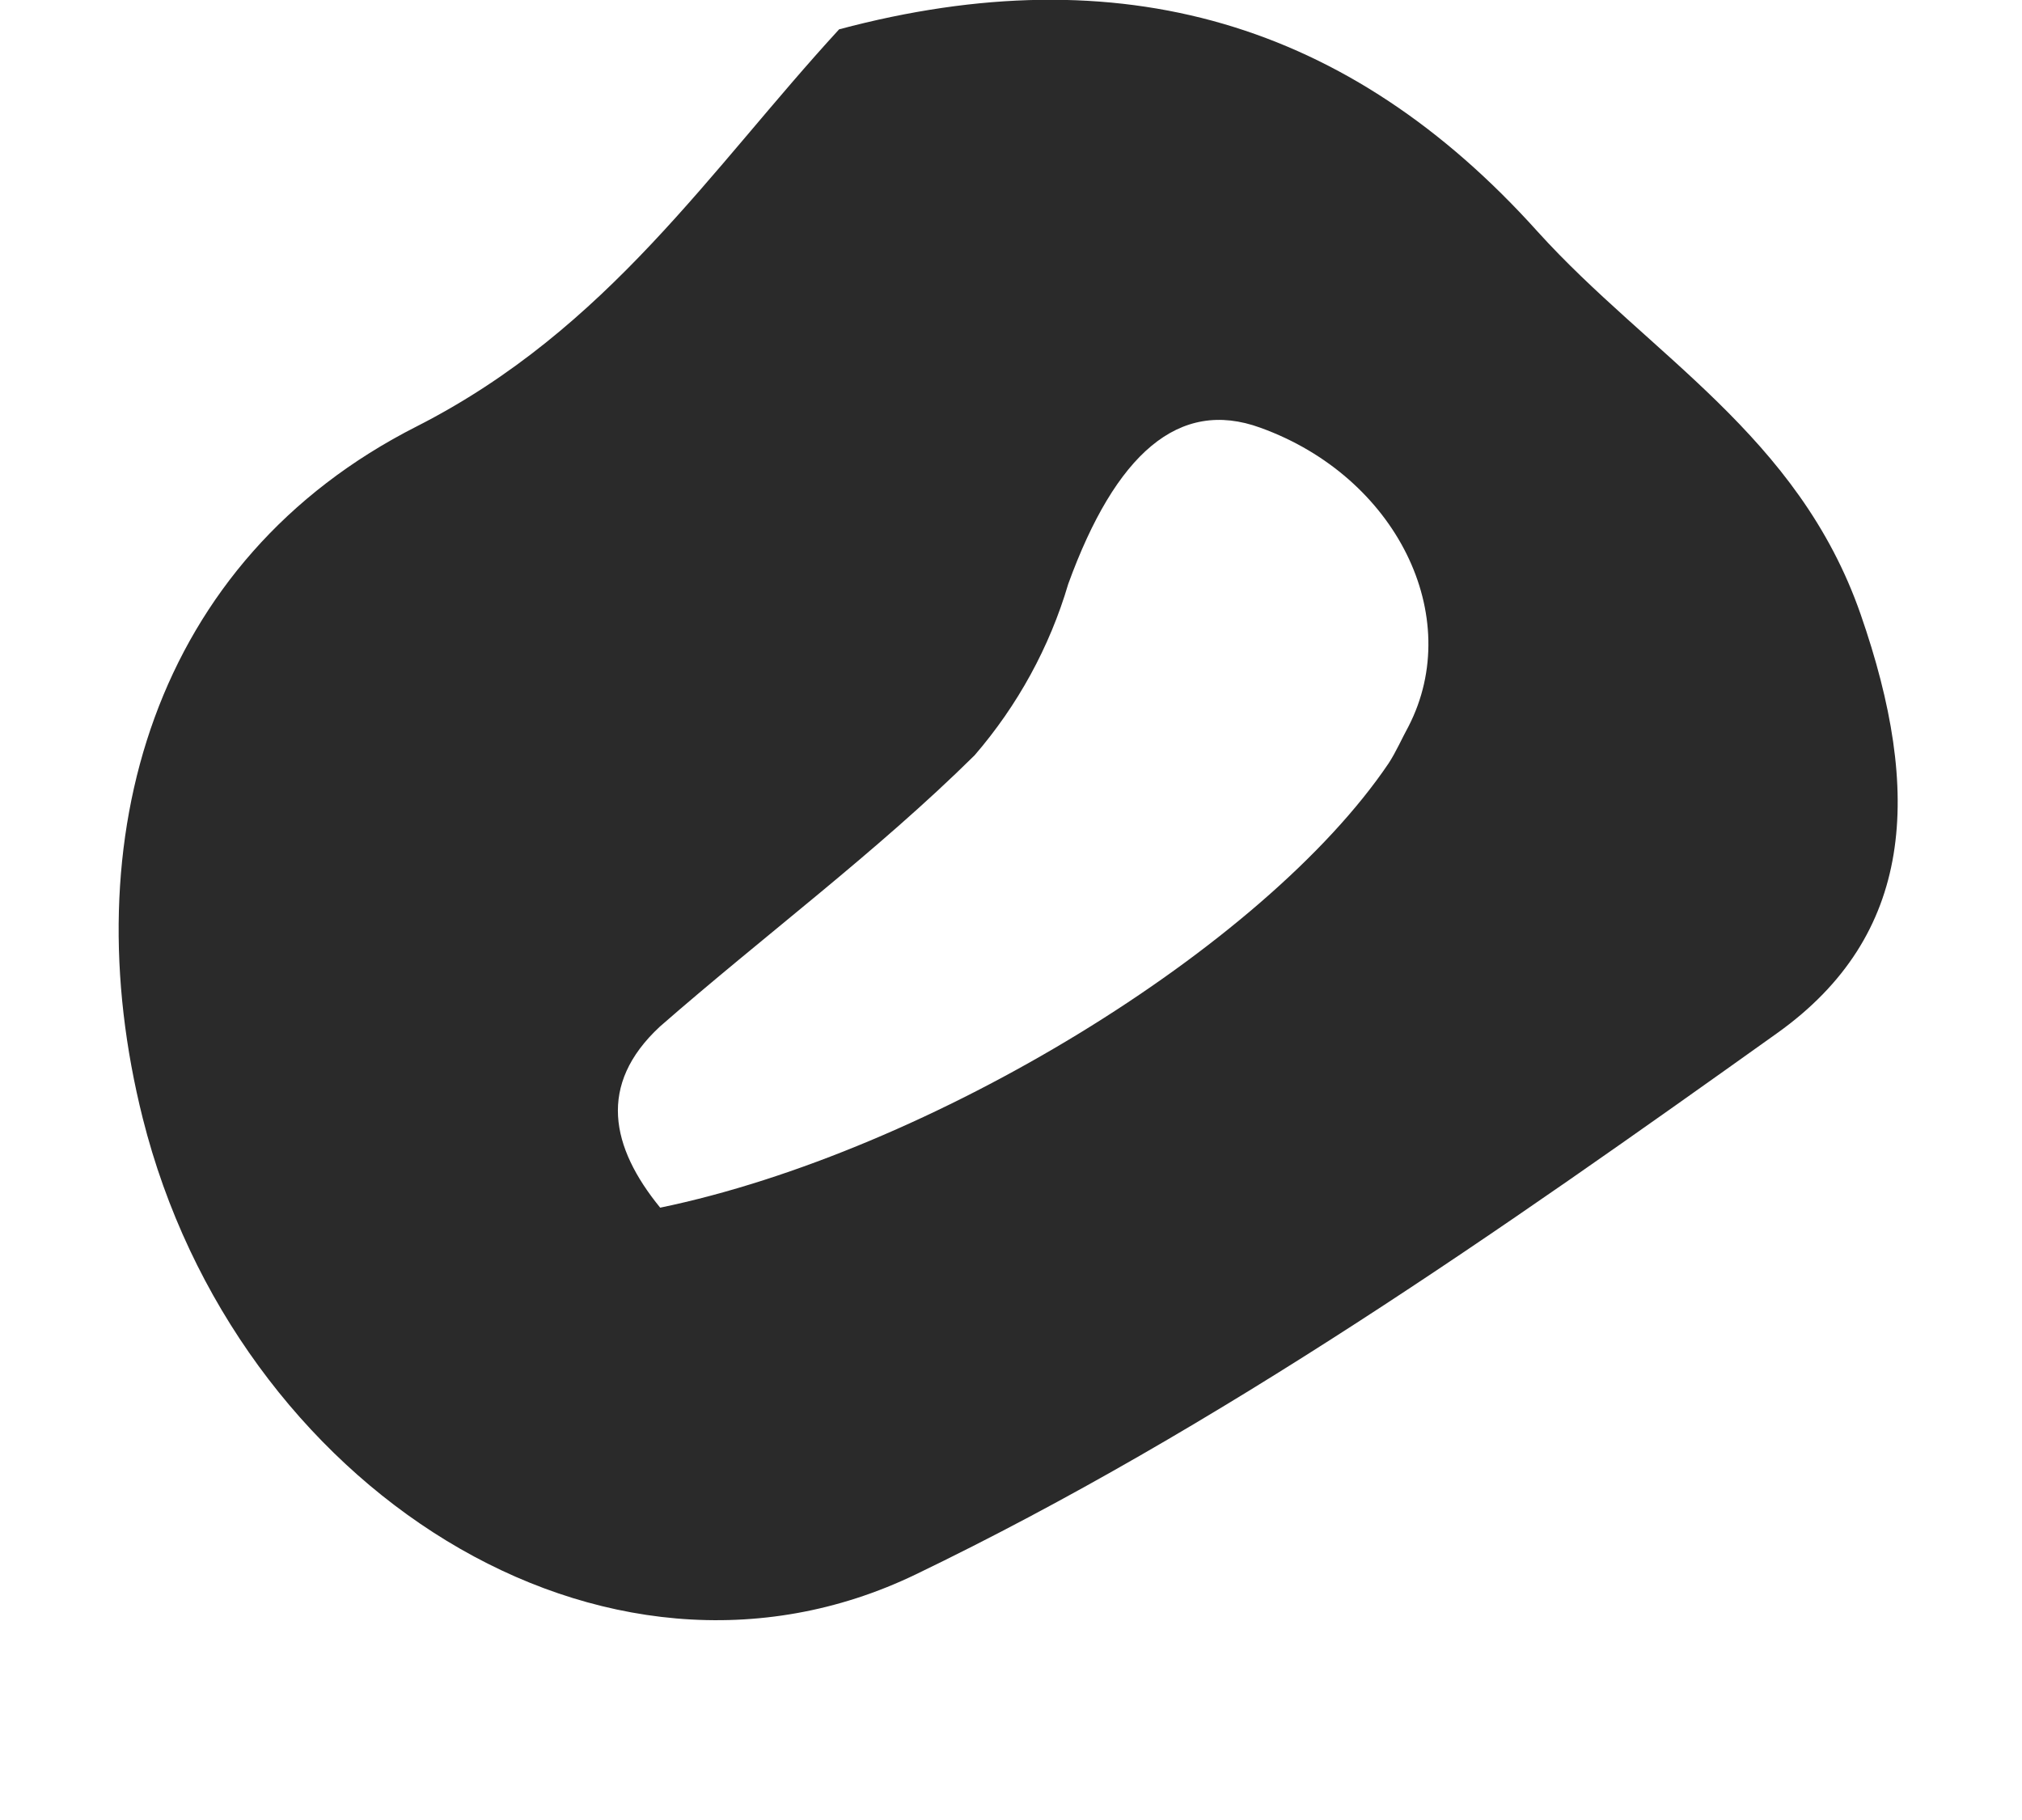
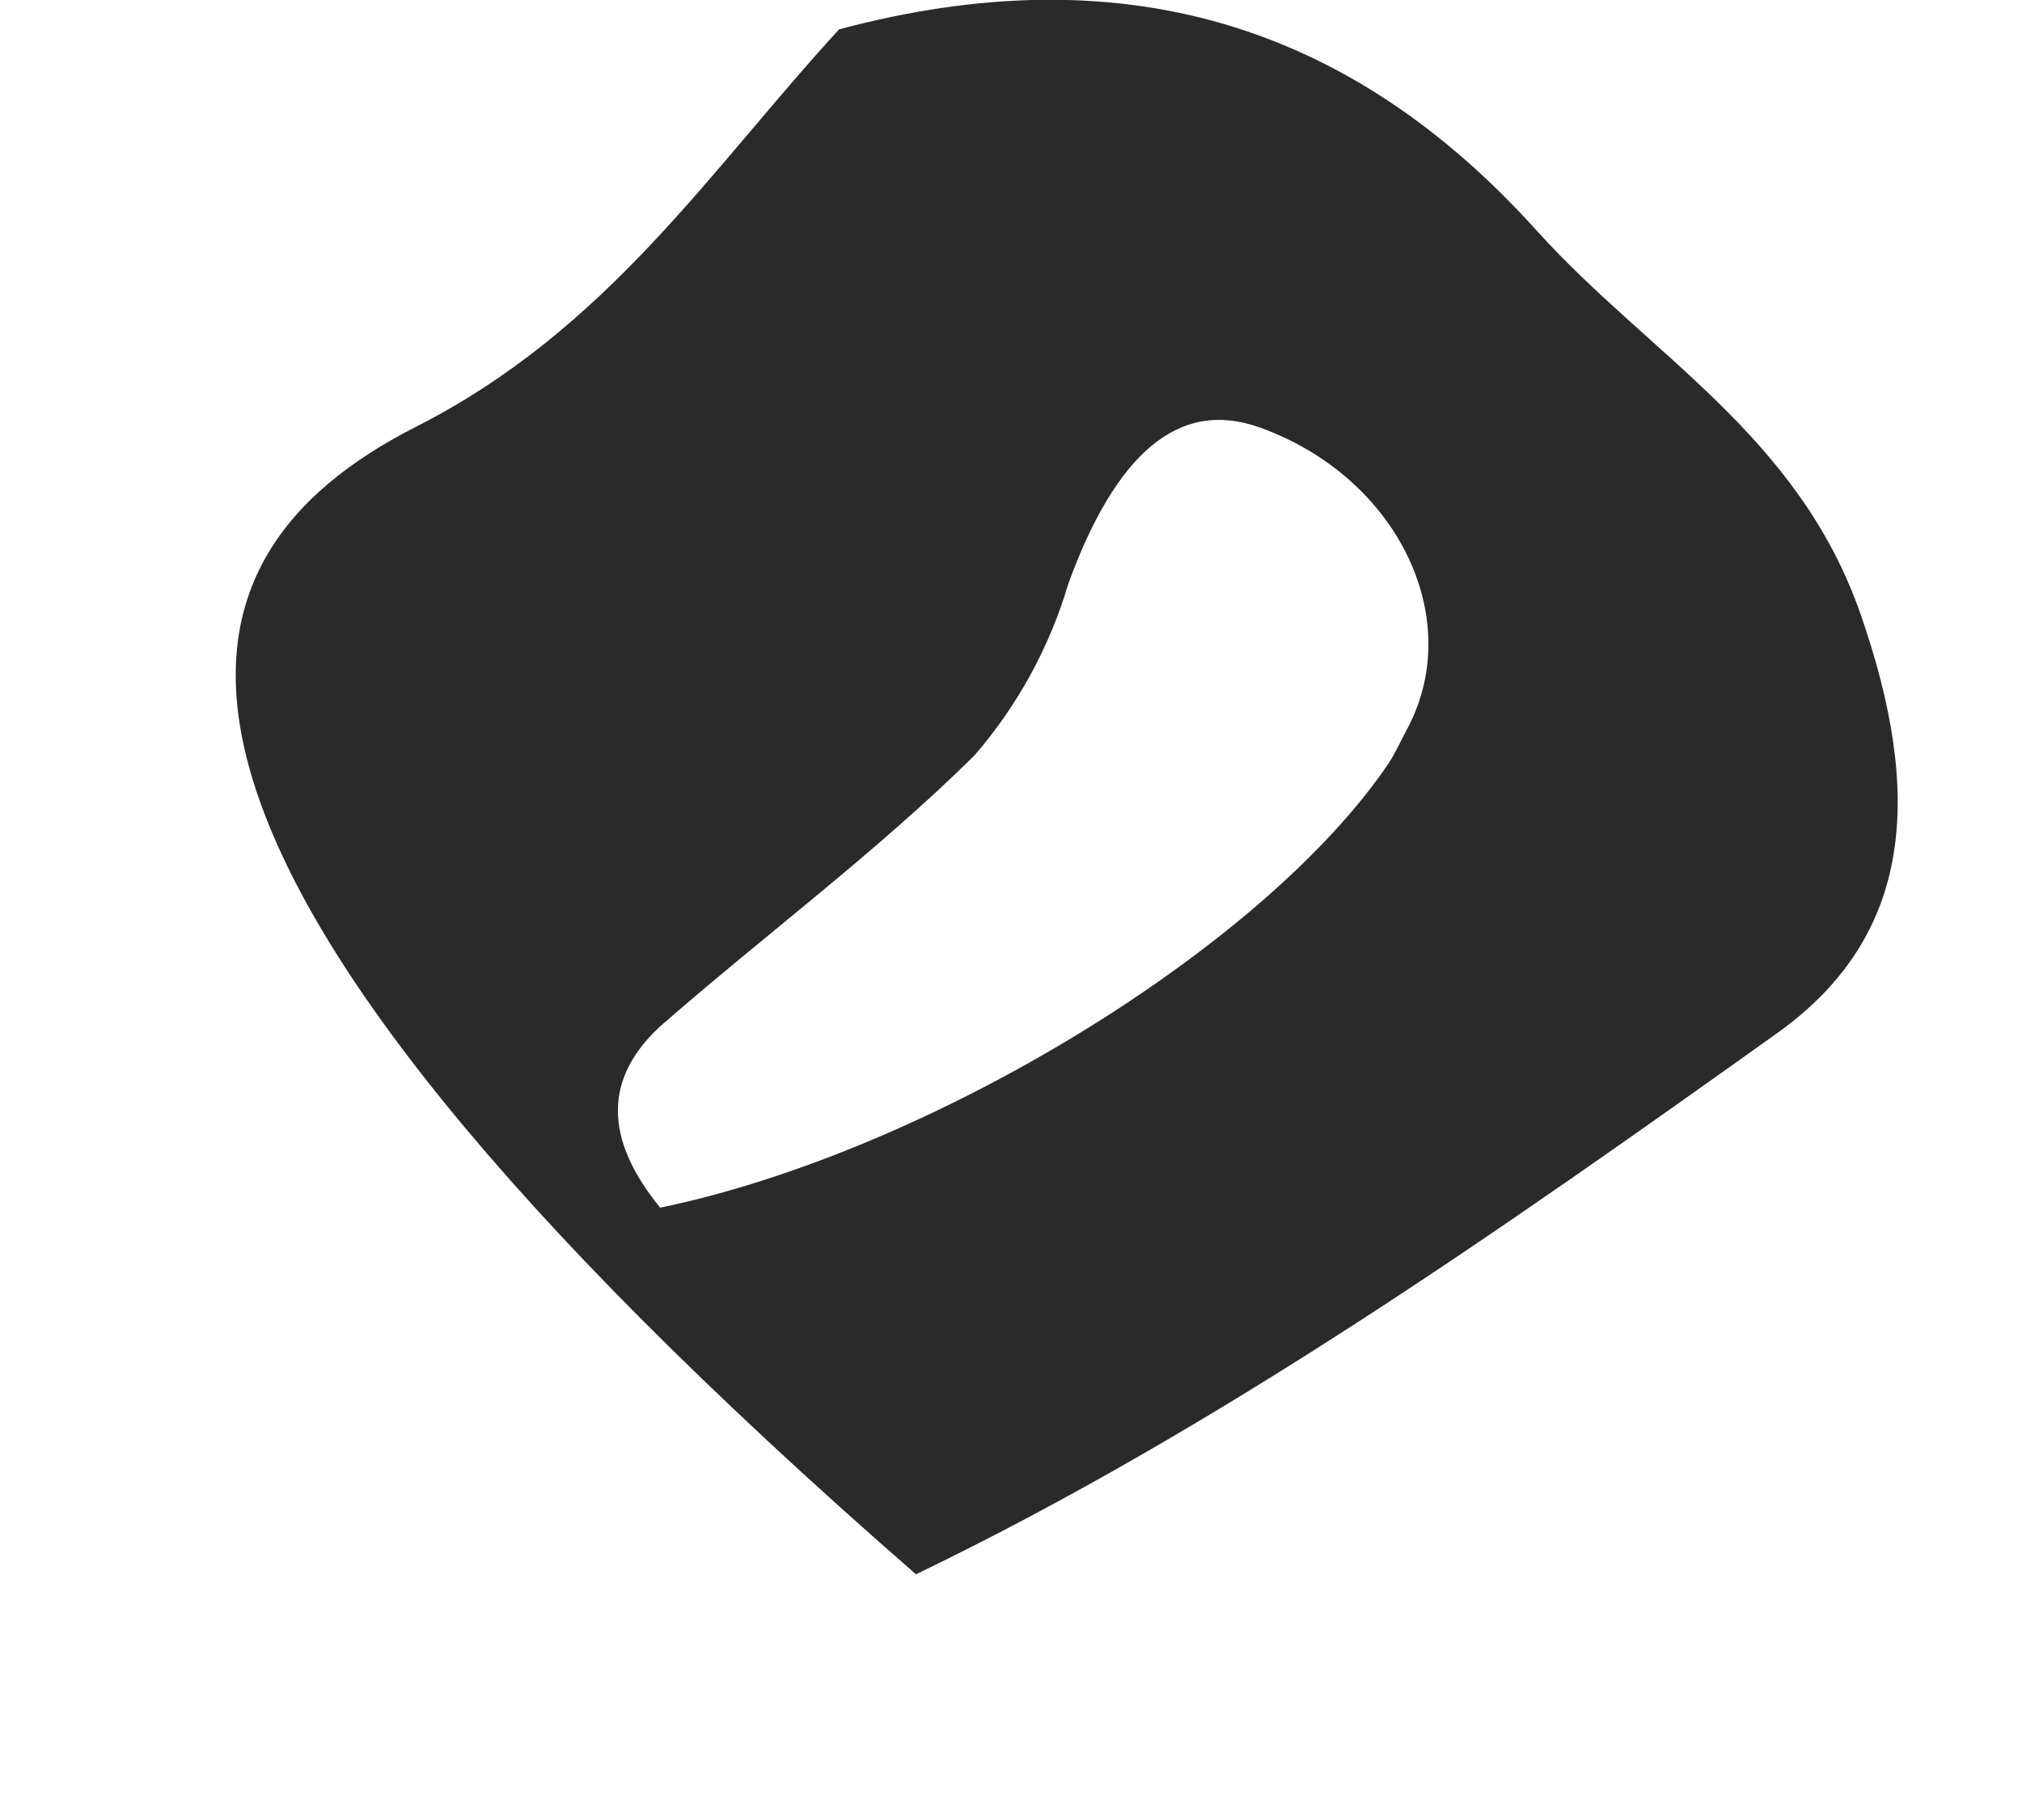
<svg xmlns="http://www.w3.org/2000/svg" width="10" height="9" viewBox="0 0 10 9" fill="none">
-   <path d="M4.15 0.145C5.541 -0.226 6.674 0.11 7.605 1.146C8.157 1.756 8.894 2.152 9.202 3.038C9.51 3.924 9.466 4.626 8.789 5.109C7.425 6.082 6.034 7.06 4.53 7.785C2.984 8.531 1.163 7.35 0.706 5.53C0.359 4.149 0.757 2.769 2.062 2.108C3.01 1.625 3.513 0.838 4.15 0.145ZM3.265 5.972C4.597 5.696 6.252 4.686 6.868 3.774C6.905 3.717 6.933 3.652 6.966 3.592C7.246 3.047 6.905 2.357 6.233 2.115C5.83 1.968 5.517 2.244 5.283 2.888C5.191 3.2 5.033 3.488 4.82 3.735C4.333 4.216 3.779 4.626 3.263 5.077C2.954 5.364 3.021 5.673 3.265 5.972Z" fill="#2A2A2A" />
+   <path d="M4.15 0.145C5.541 -0.226 6.674 0.11 7.605 1.146C8.157 1.756 8.894 2.152 9.202 3.038C9.51 3.924 9.466 4.626 8.789 5.109C7.425 6.082 6.034 7.06 4.53 7.785C0.359 4.149 0.757 2.769 2.062 2.108C3.01 1.625 3.513 0.838 4.15 0.145ZM3.265 5.972C4.597 5.696 6.252 4.686 6.868 3.774C6.905 3.717 6.933 3.652 6.966 3.592C7.246 3.047 6.905 2.357 6.233 2.115C5.83 1.968 5.517 2.244 5.283 2.888C5.191 3.2 5.033 3.488 4.82 3.735C4.333 4.216 3.779 4.626 3.263 5.077C2.954 5.364 3.021 5.673 3.265 5.972Z" fill="#2A2A2A" />
</svg>